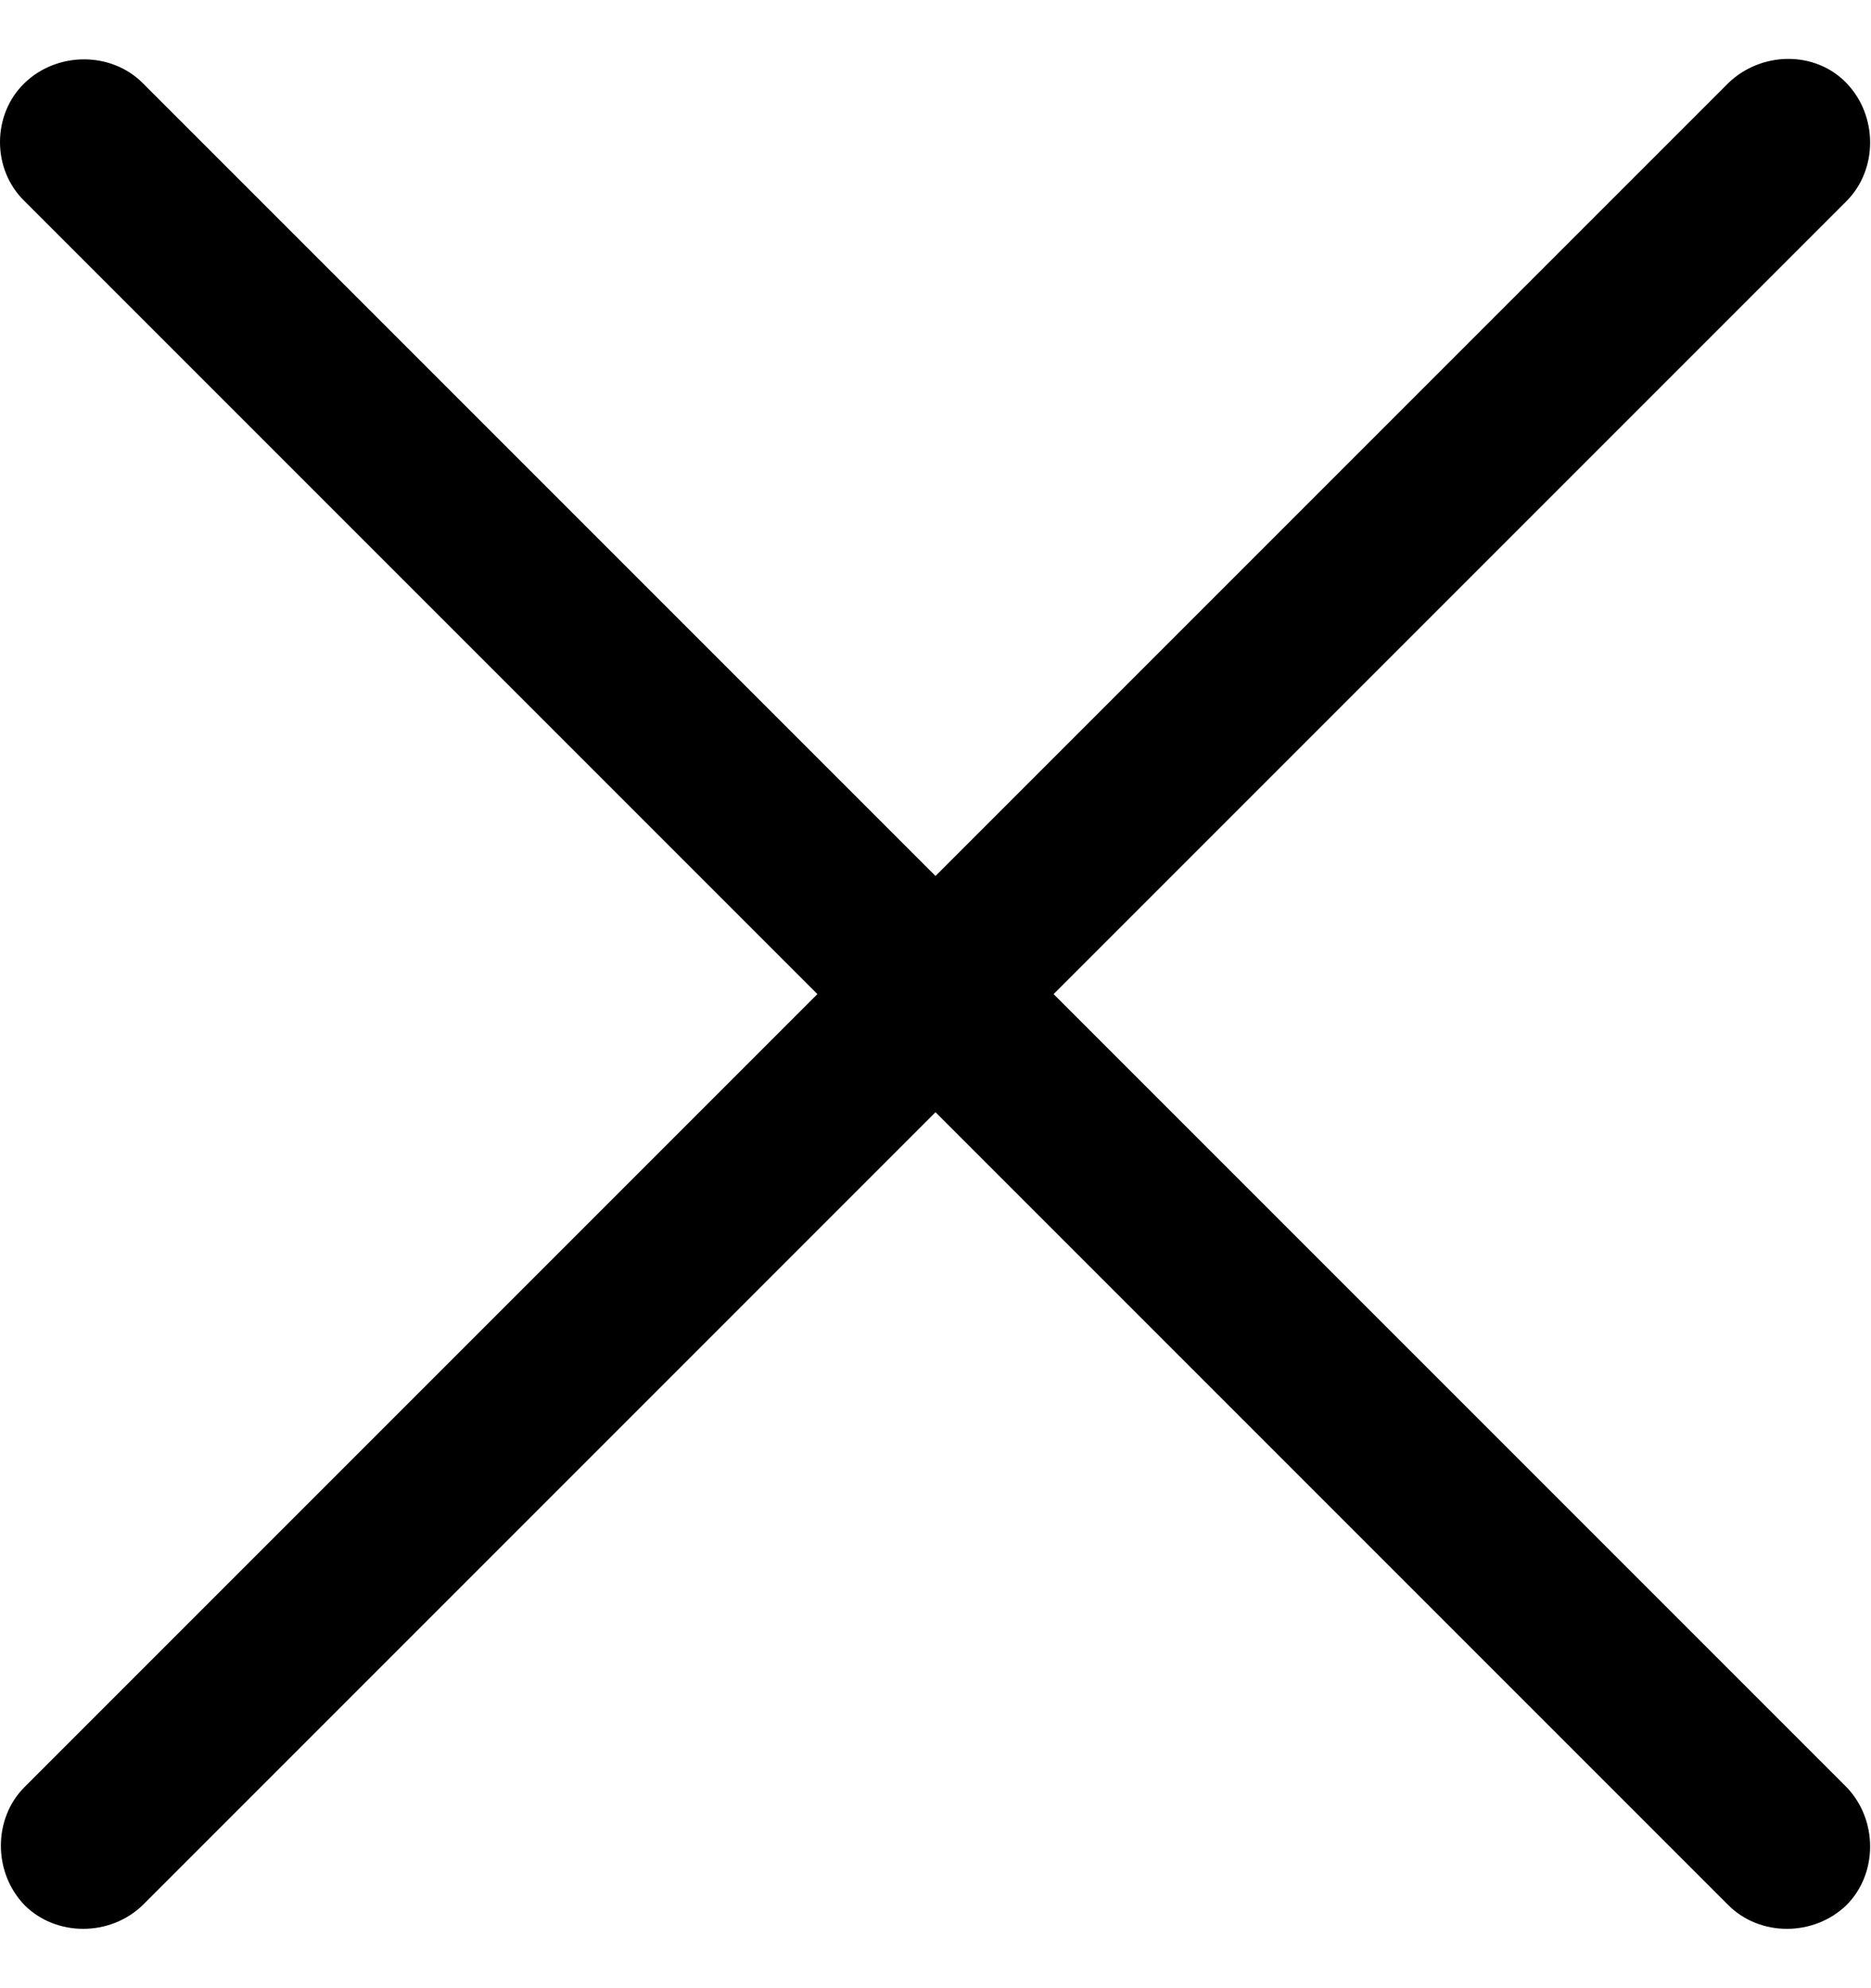
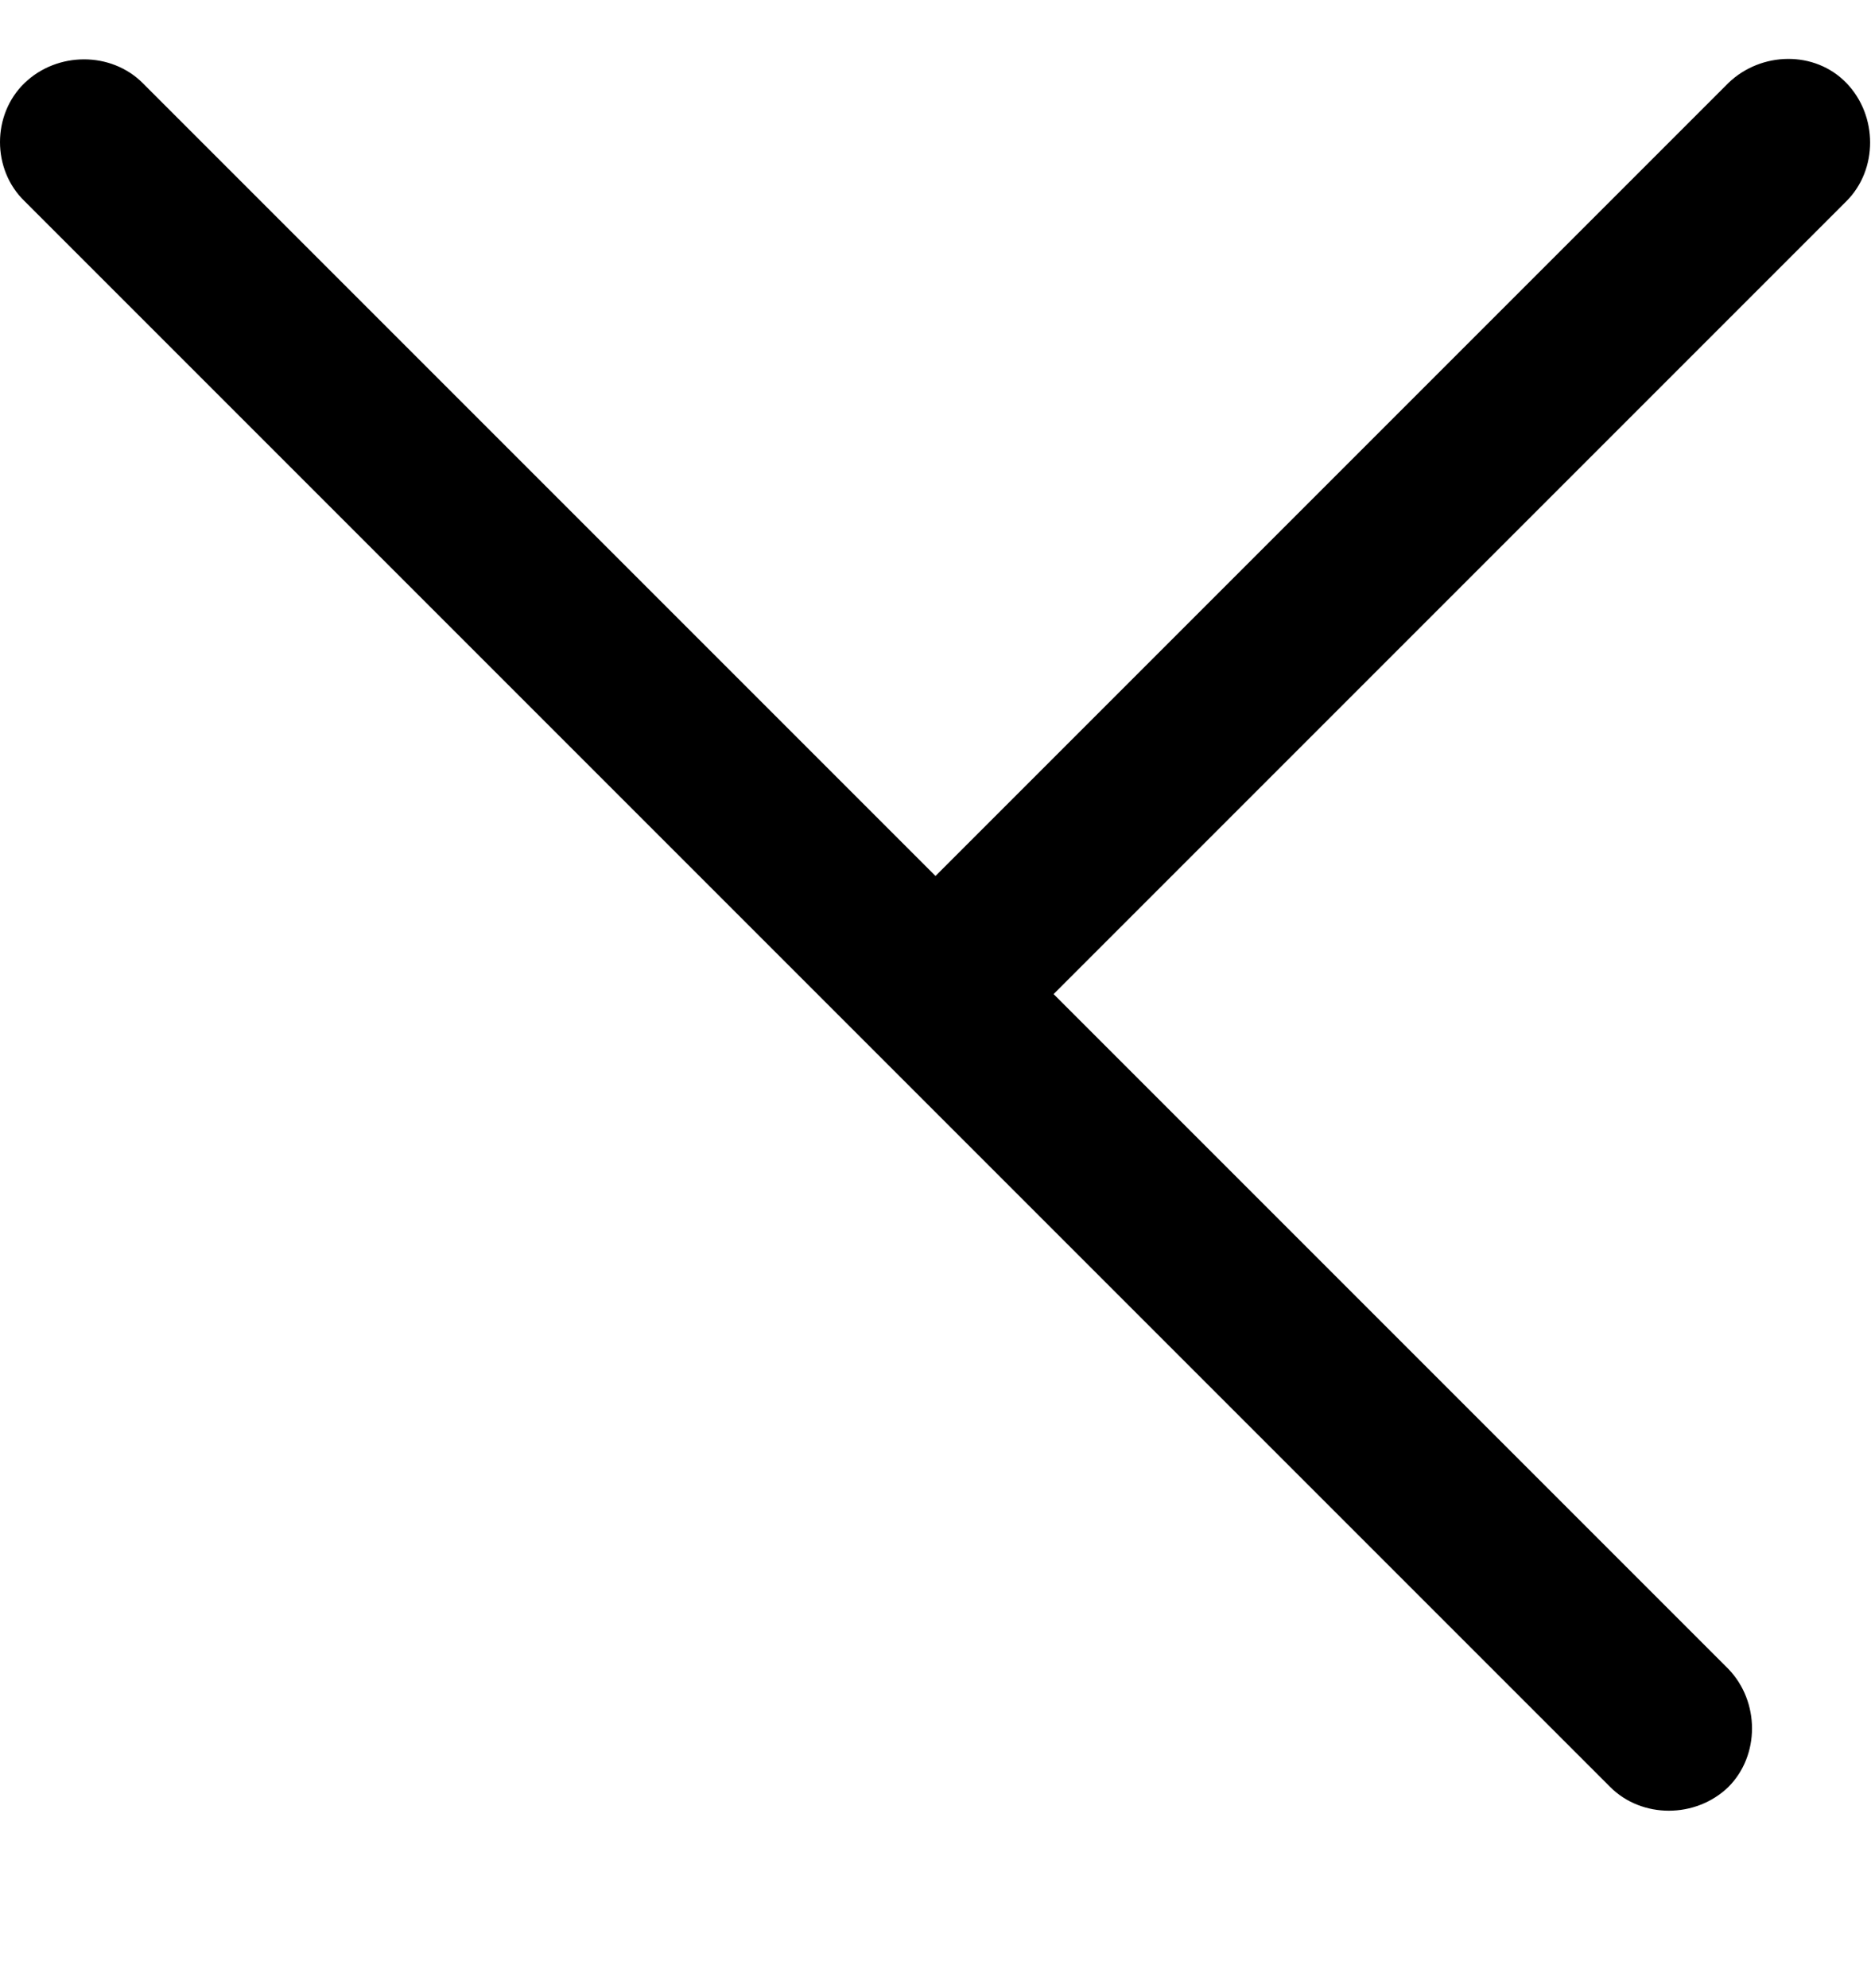
<svg xmlns="http://www.w3.org/2000/svg" version="1.1" viewBox="0 0 16 17">
  <defs>
    <style>
      .cls-1 {
        fill-rule: evenodd;
      }
    </style>
  </defs>
  <g>
    <g id="Layer_1">
-       <path class="cls-1" d="M9.01,8.5L15.79,1.72c.27-.27.27-.73,0-1.01-.27-.28-.73-.27-1.01,0l-6.78,6.78L1.22.71C.95.44.49.44.21.71-.07.98-.07,1.45.21,1.72l6.78,6.78L.21,15.28c-.27.27-.27.73,0,1.01.27.27.73.27,1.01,0l6.78-6.78,6.78,6.78c.27.27.73.27,1.01,0,.27-.27.27-.73,0-1.01l-6.78-6.78Z" />
+       <path class="cls-1" d="M9.01,8.5L15.79,1.72c.27-.27.27-.73,0-1.01-.27-.28-.73-.27-1.01,0l-6.78,6.78L1.22.71C.95.44.49.44.21.71-.07.98-.07,1.45.21,1.72l6.78,6.78L.21,15.28l6.78-6.78,6.78,6.78c.27.27.73.27,1.01,0,.27-.27.27-.73,0-1.01l-6.78-6.78Z" />
    </g>
  </g>
</svg>